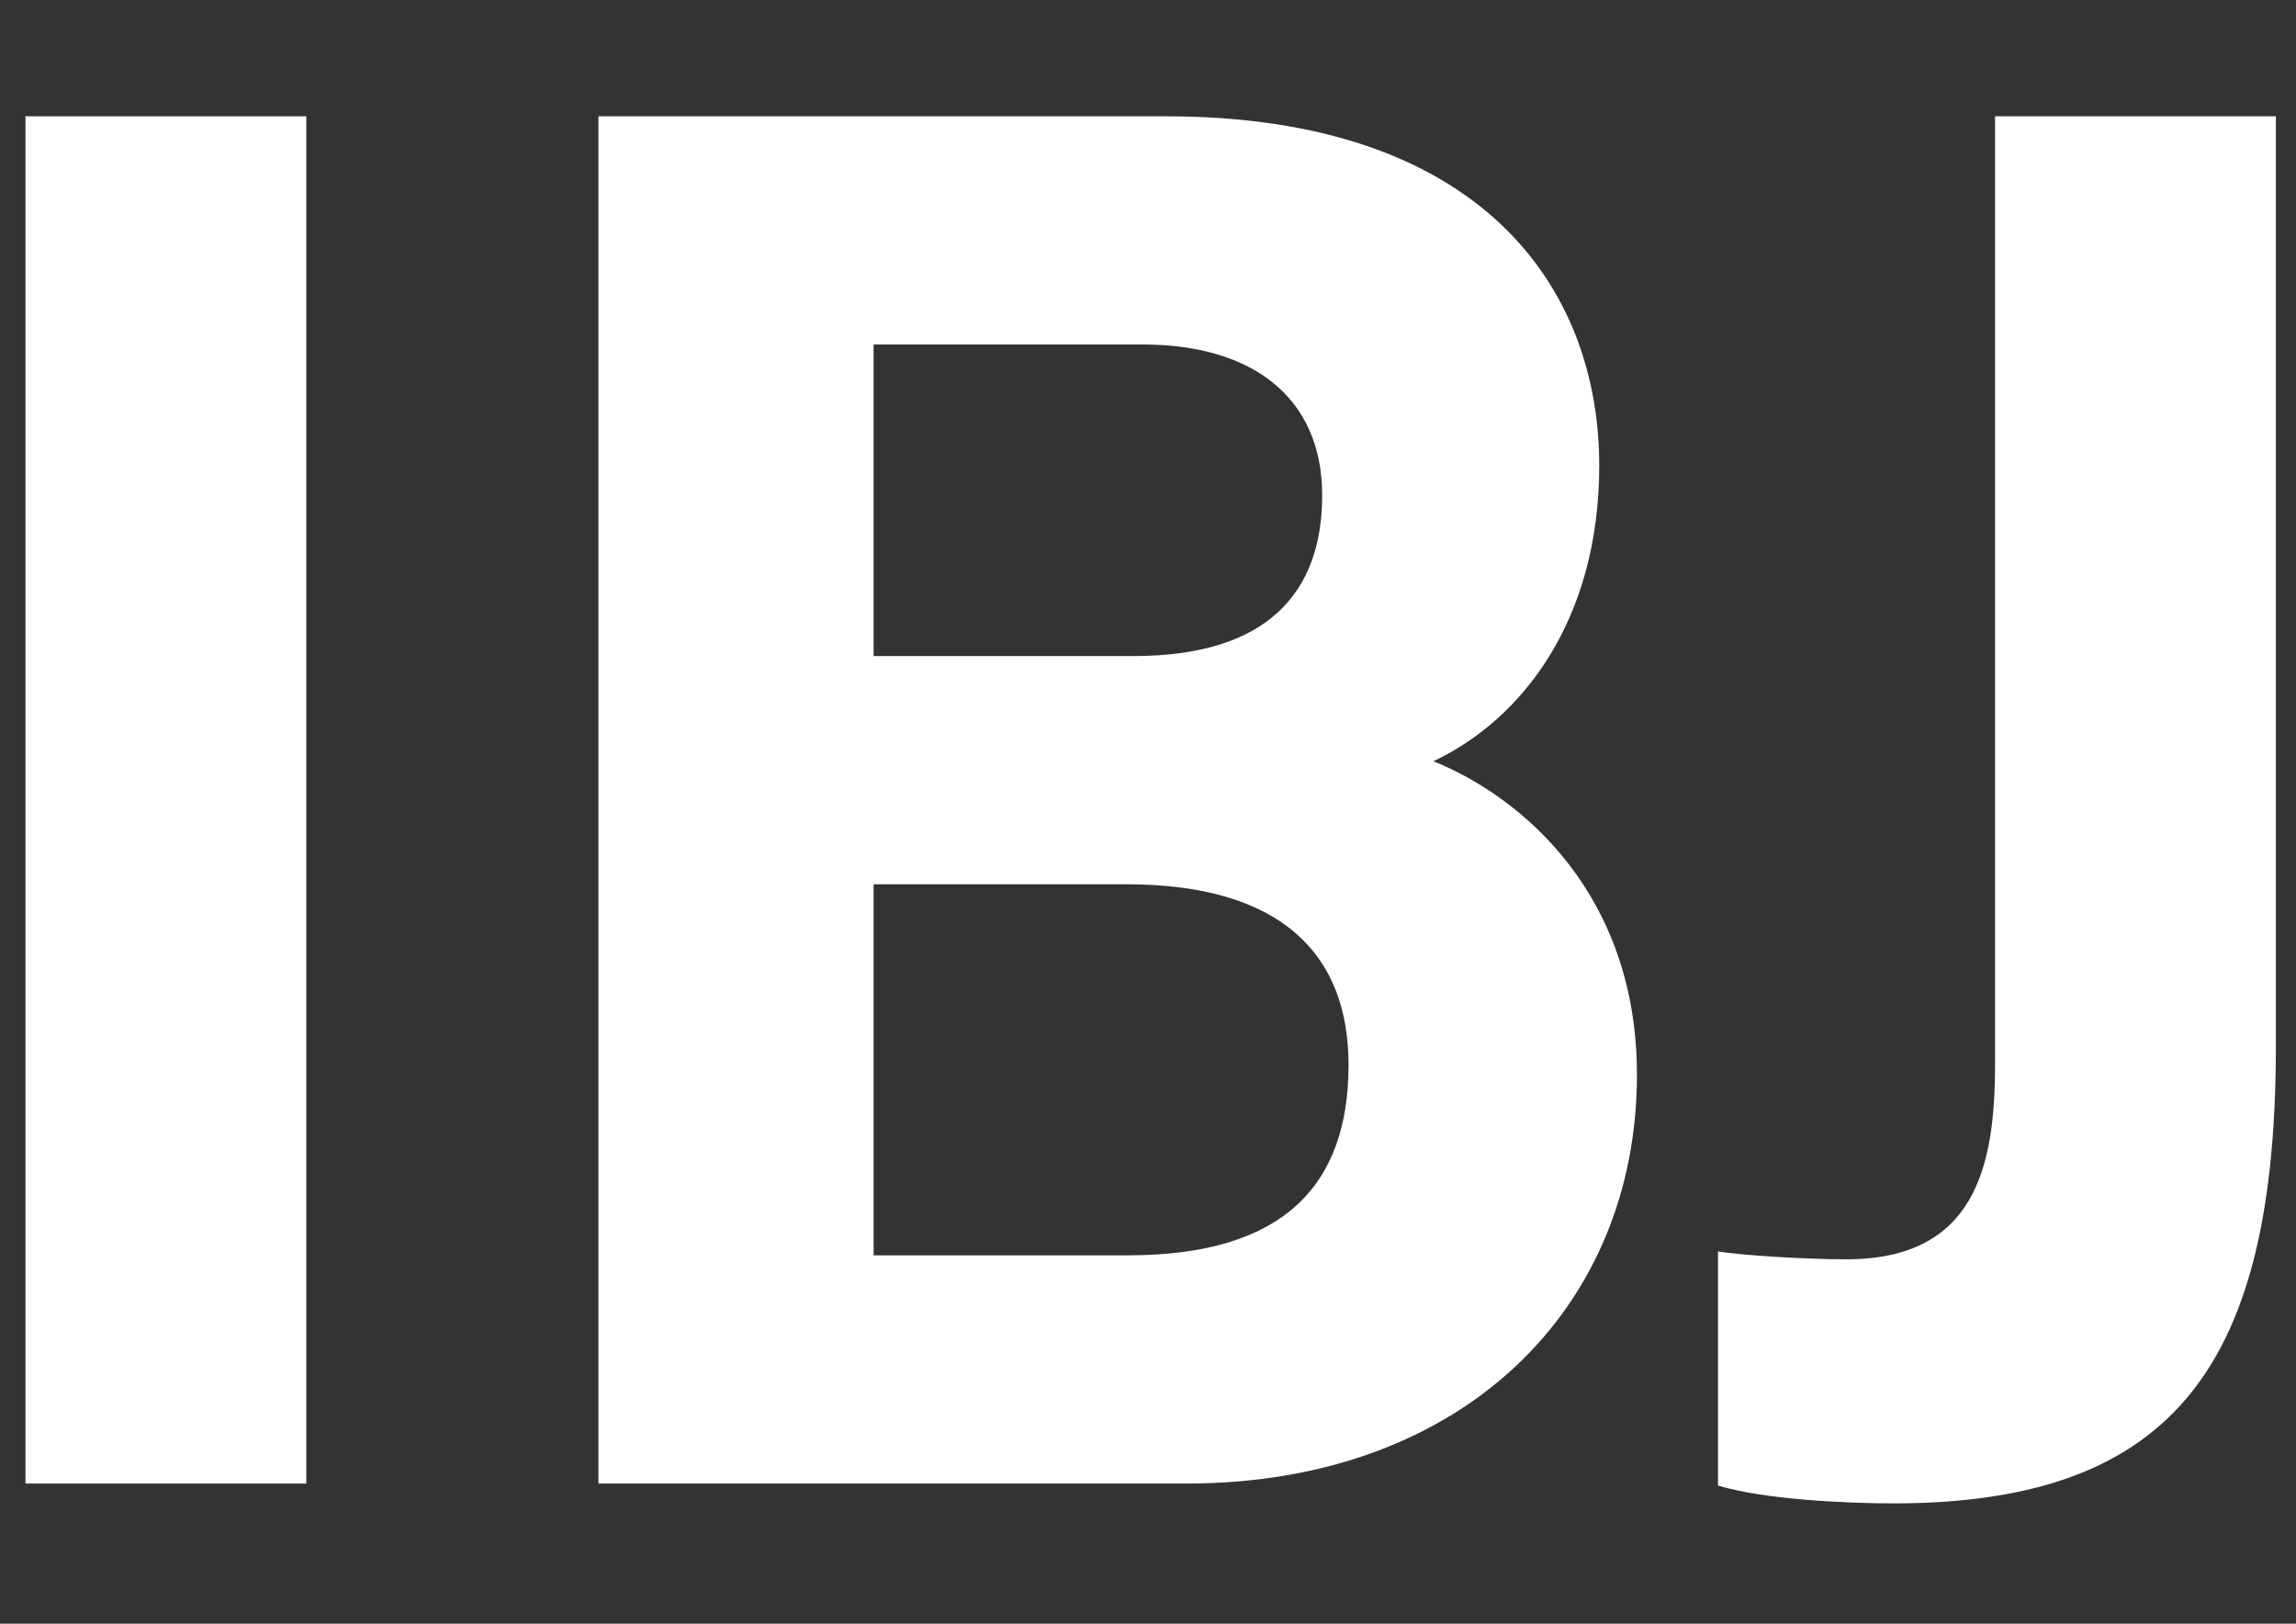
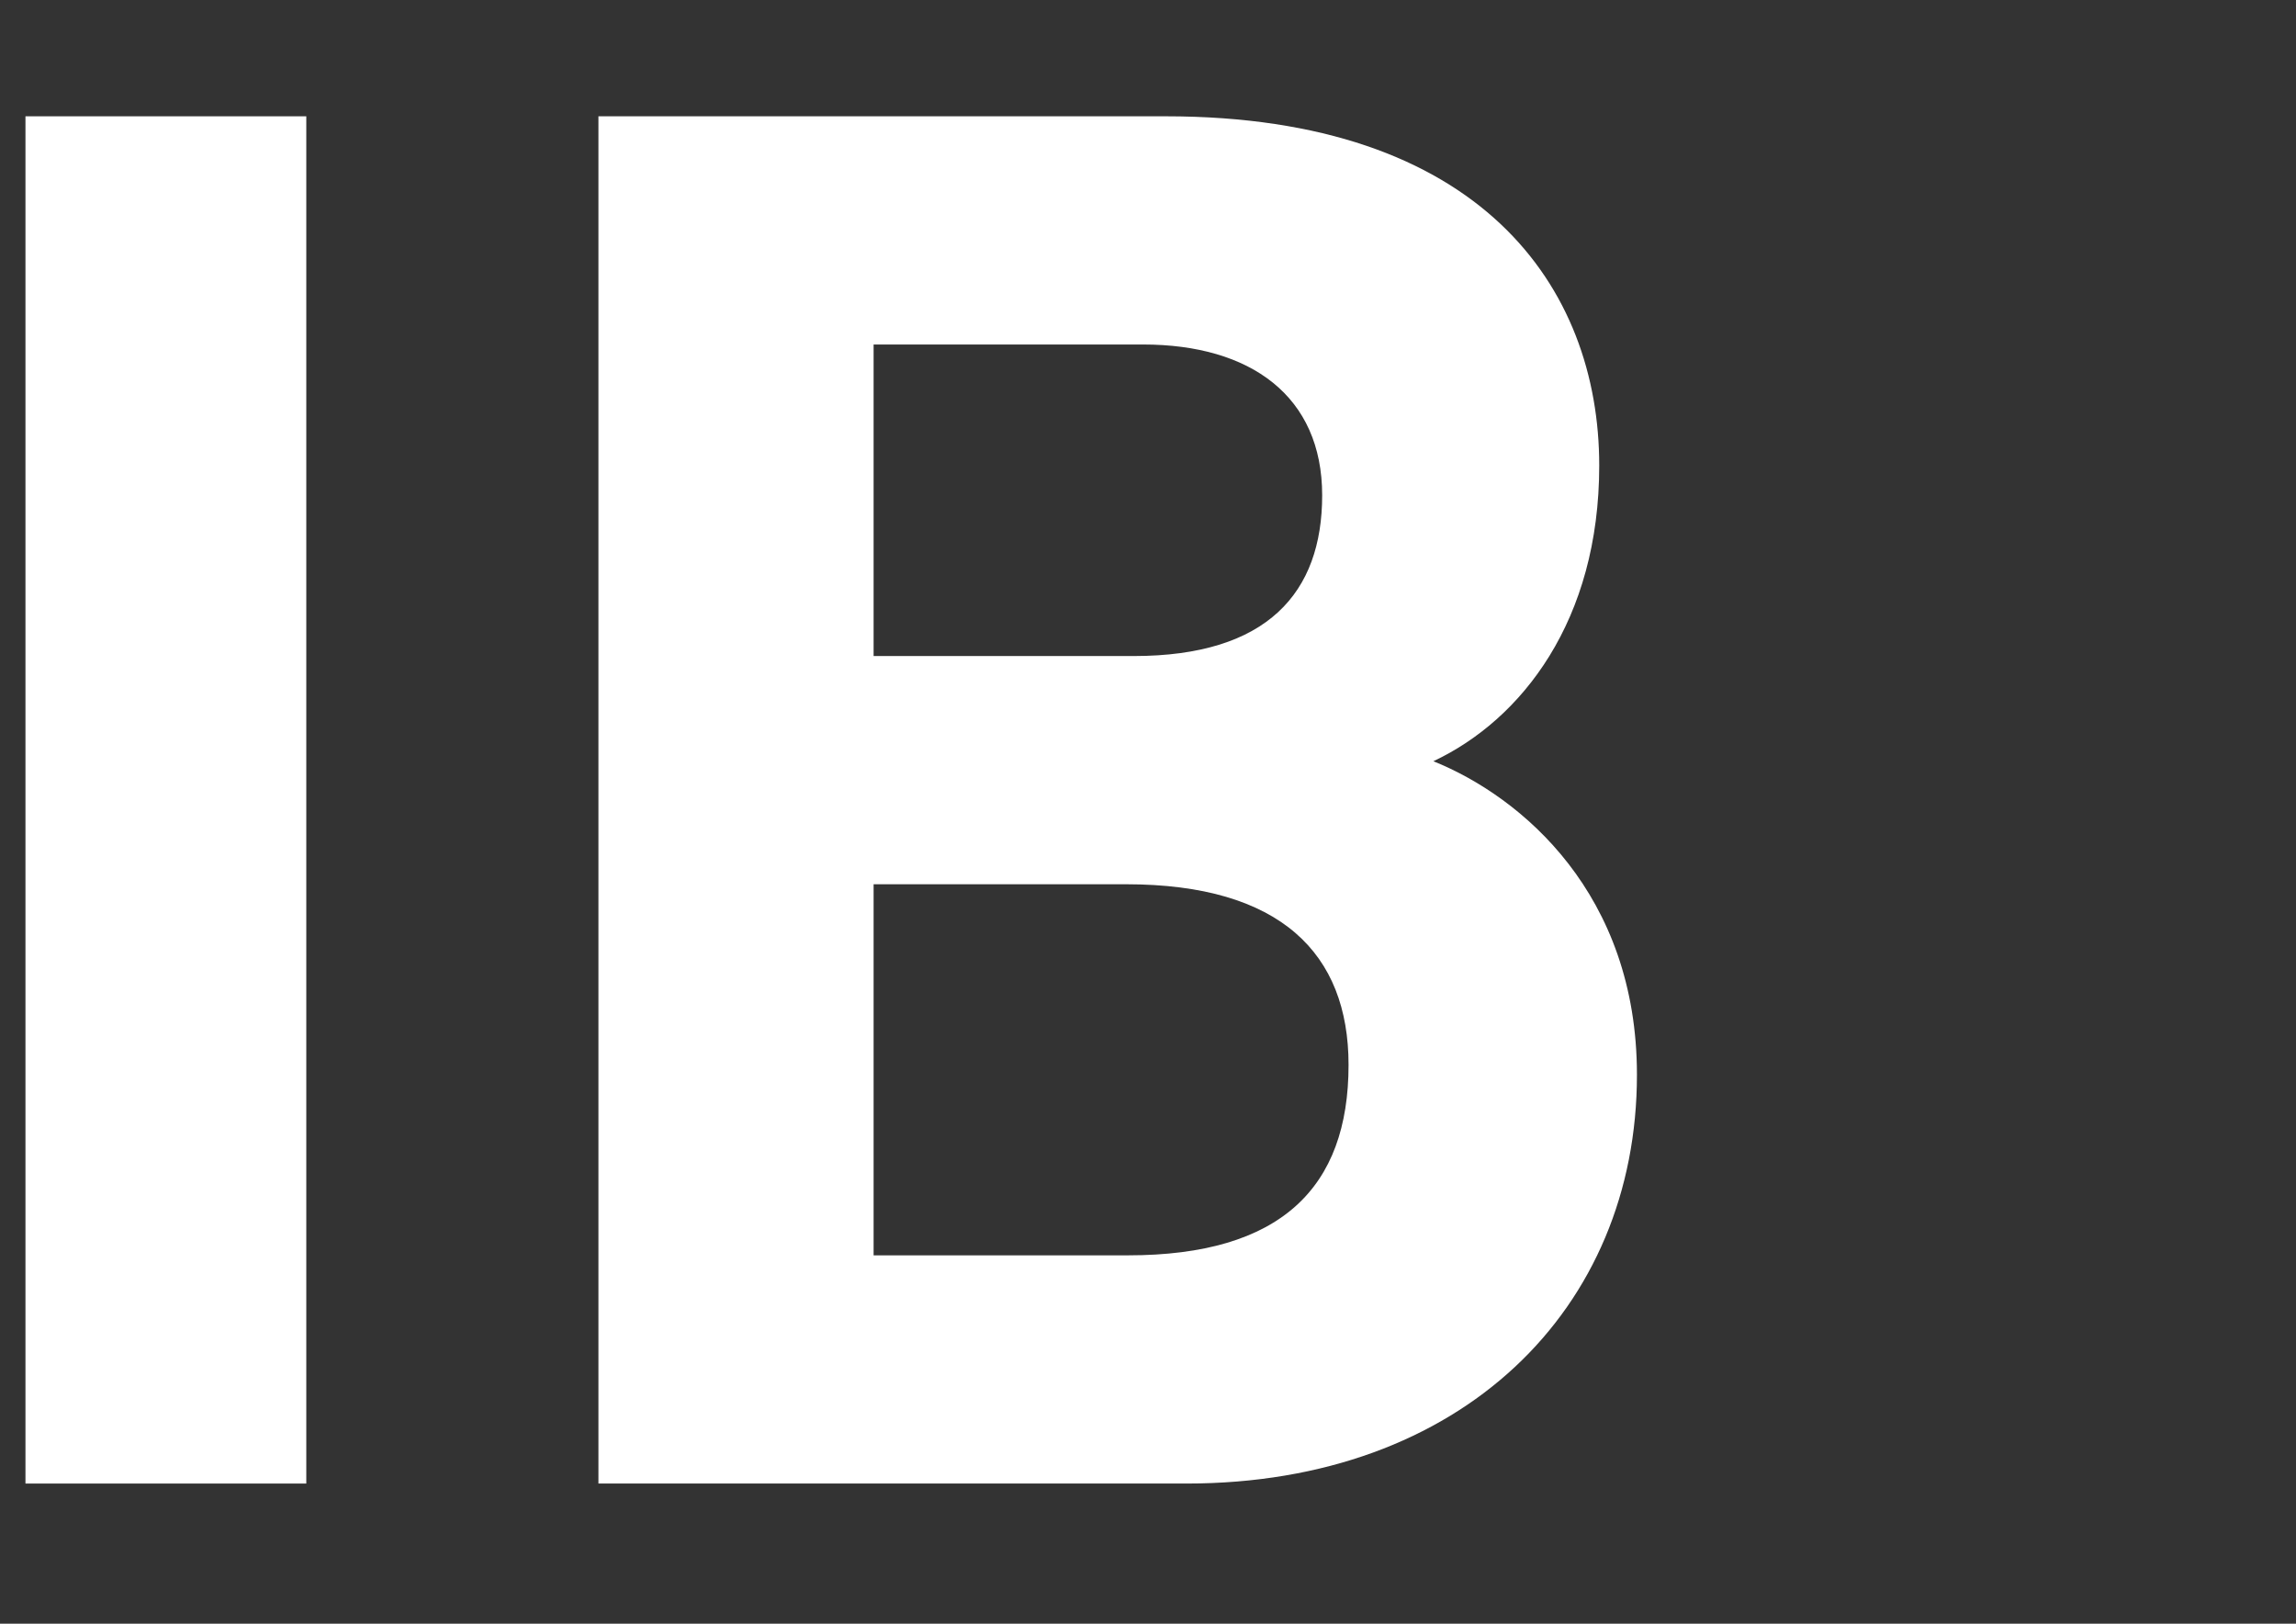
<svg xmlns="http://www.w3.org/2000/svg" version="1.1" x="0px" y="0px" width="841.89px" height="595.279px" viewBox="0 0 841.89 595.279" enable-background="new 0 0 841.89 595.279" xml:space="preserve">
  <rect x="0" y="0" width="841.89" height="595.279" fill="#333333" stroke="none" />
  <g id="Ebene_2" display="none">
    <rect x="0" y="0" display="inline" fill="#0A0909" width="841.89" height="595.279" />
  </g>
  <g id="Layer_1">
    <g>
      <g>
        <path fill="#FFFFFF" d="M112.312,42.636v501.258H9.337V42.636H112.312z" />
        <path fill="#FFFFFF" d="M219.429,42.636h208.023C542.86,42.636,586.4,105.2,586.4,170.677c0,56.745-28.333,93.123-60.814,108.399     c32.481,13.096,74.642,48.747,74.642,114.947c0,85.847-64.271,149.87-165.172,149.87H219.429V42.636z M415.702,240.518     c49.066,0,69.108-23.279,69.108-58.926c0-36.377-26.266-55.293-65.653-55.293H320.33v114.22H415.702z M320.33,460.227h93.299     c55.977,0,80.854-24.732,80.854-69.839c0-40.74-24.877-66.205-81.544-66.205H320.33V460.227z" />
-         <path fill="#FFFFFF" d="M834.516,383.114c0,115.674-35.938,168.055-140.294,168.055c-17.283,0-47.688-1.454-64.273-6.548v-85.847     c8.294,1.453,32.481,2.912,46.99,2.912c46.997,0,54.6-33.466,54.6-71.298V42.636h102.978V383.114z" />
      </g>
    </g>
  </g>
</svg>